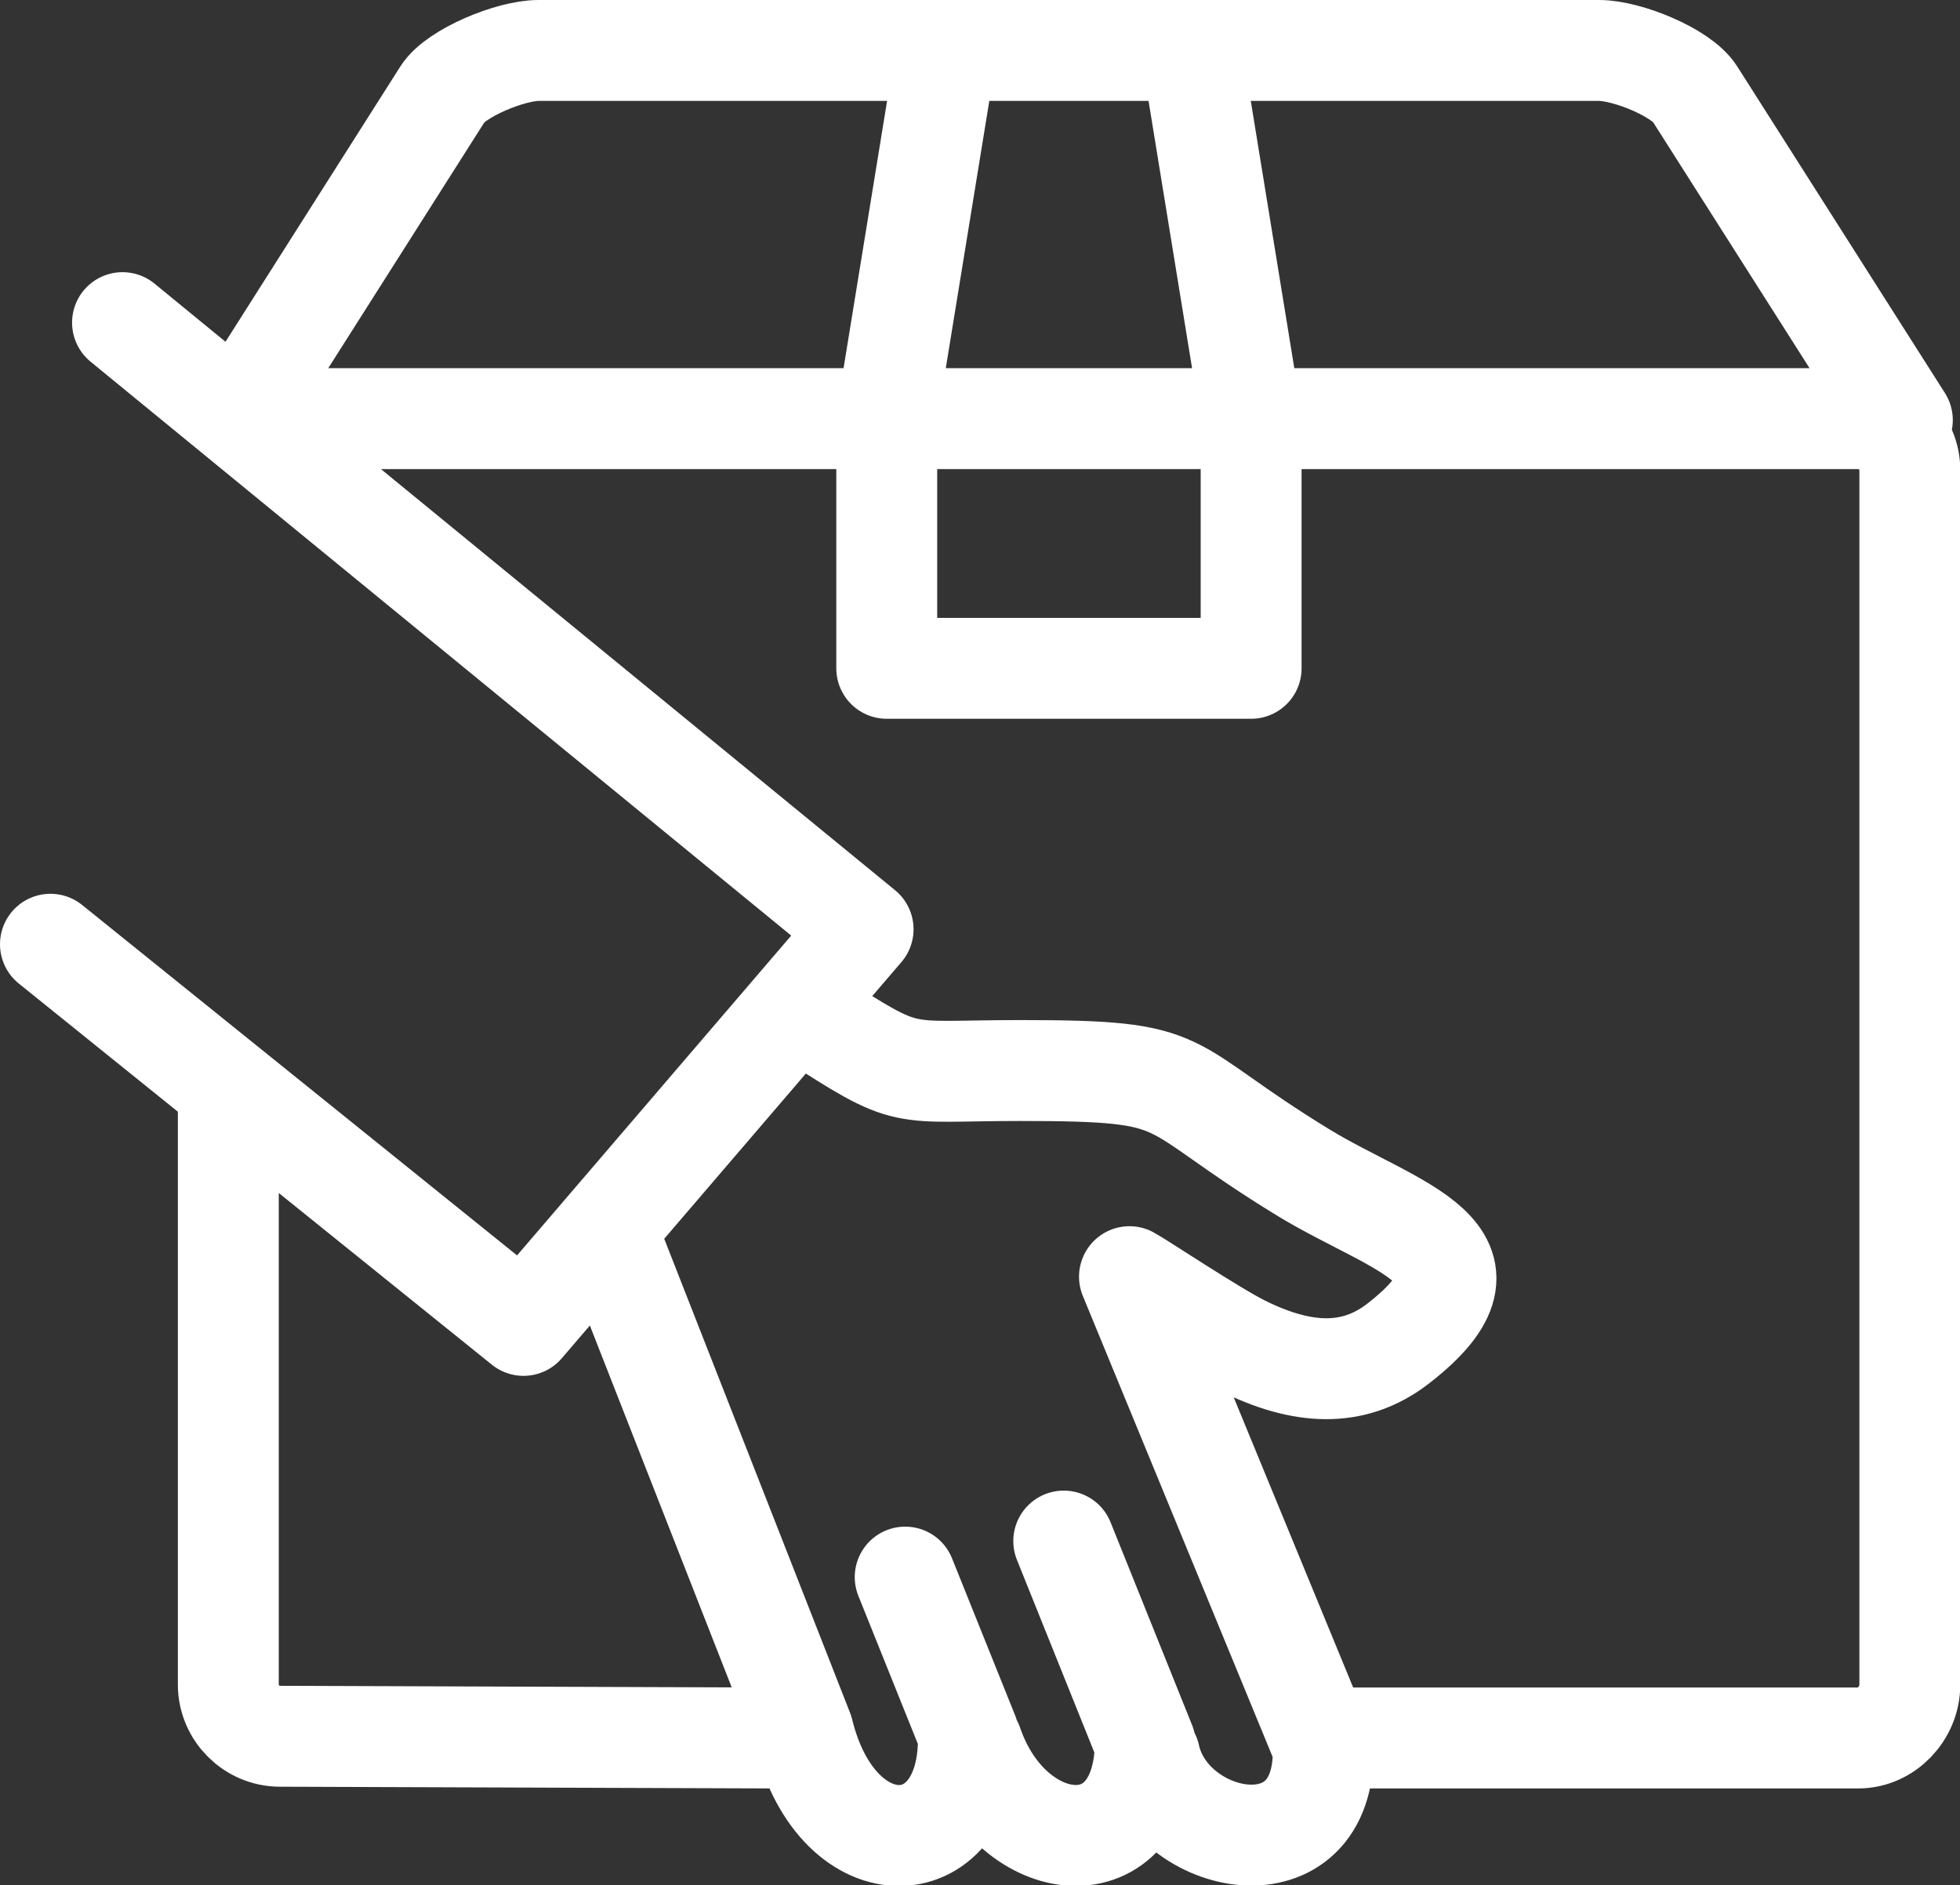
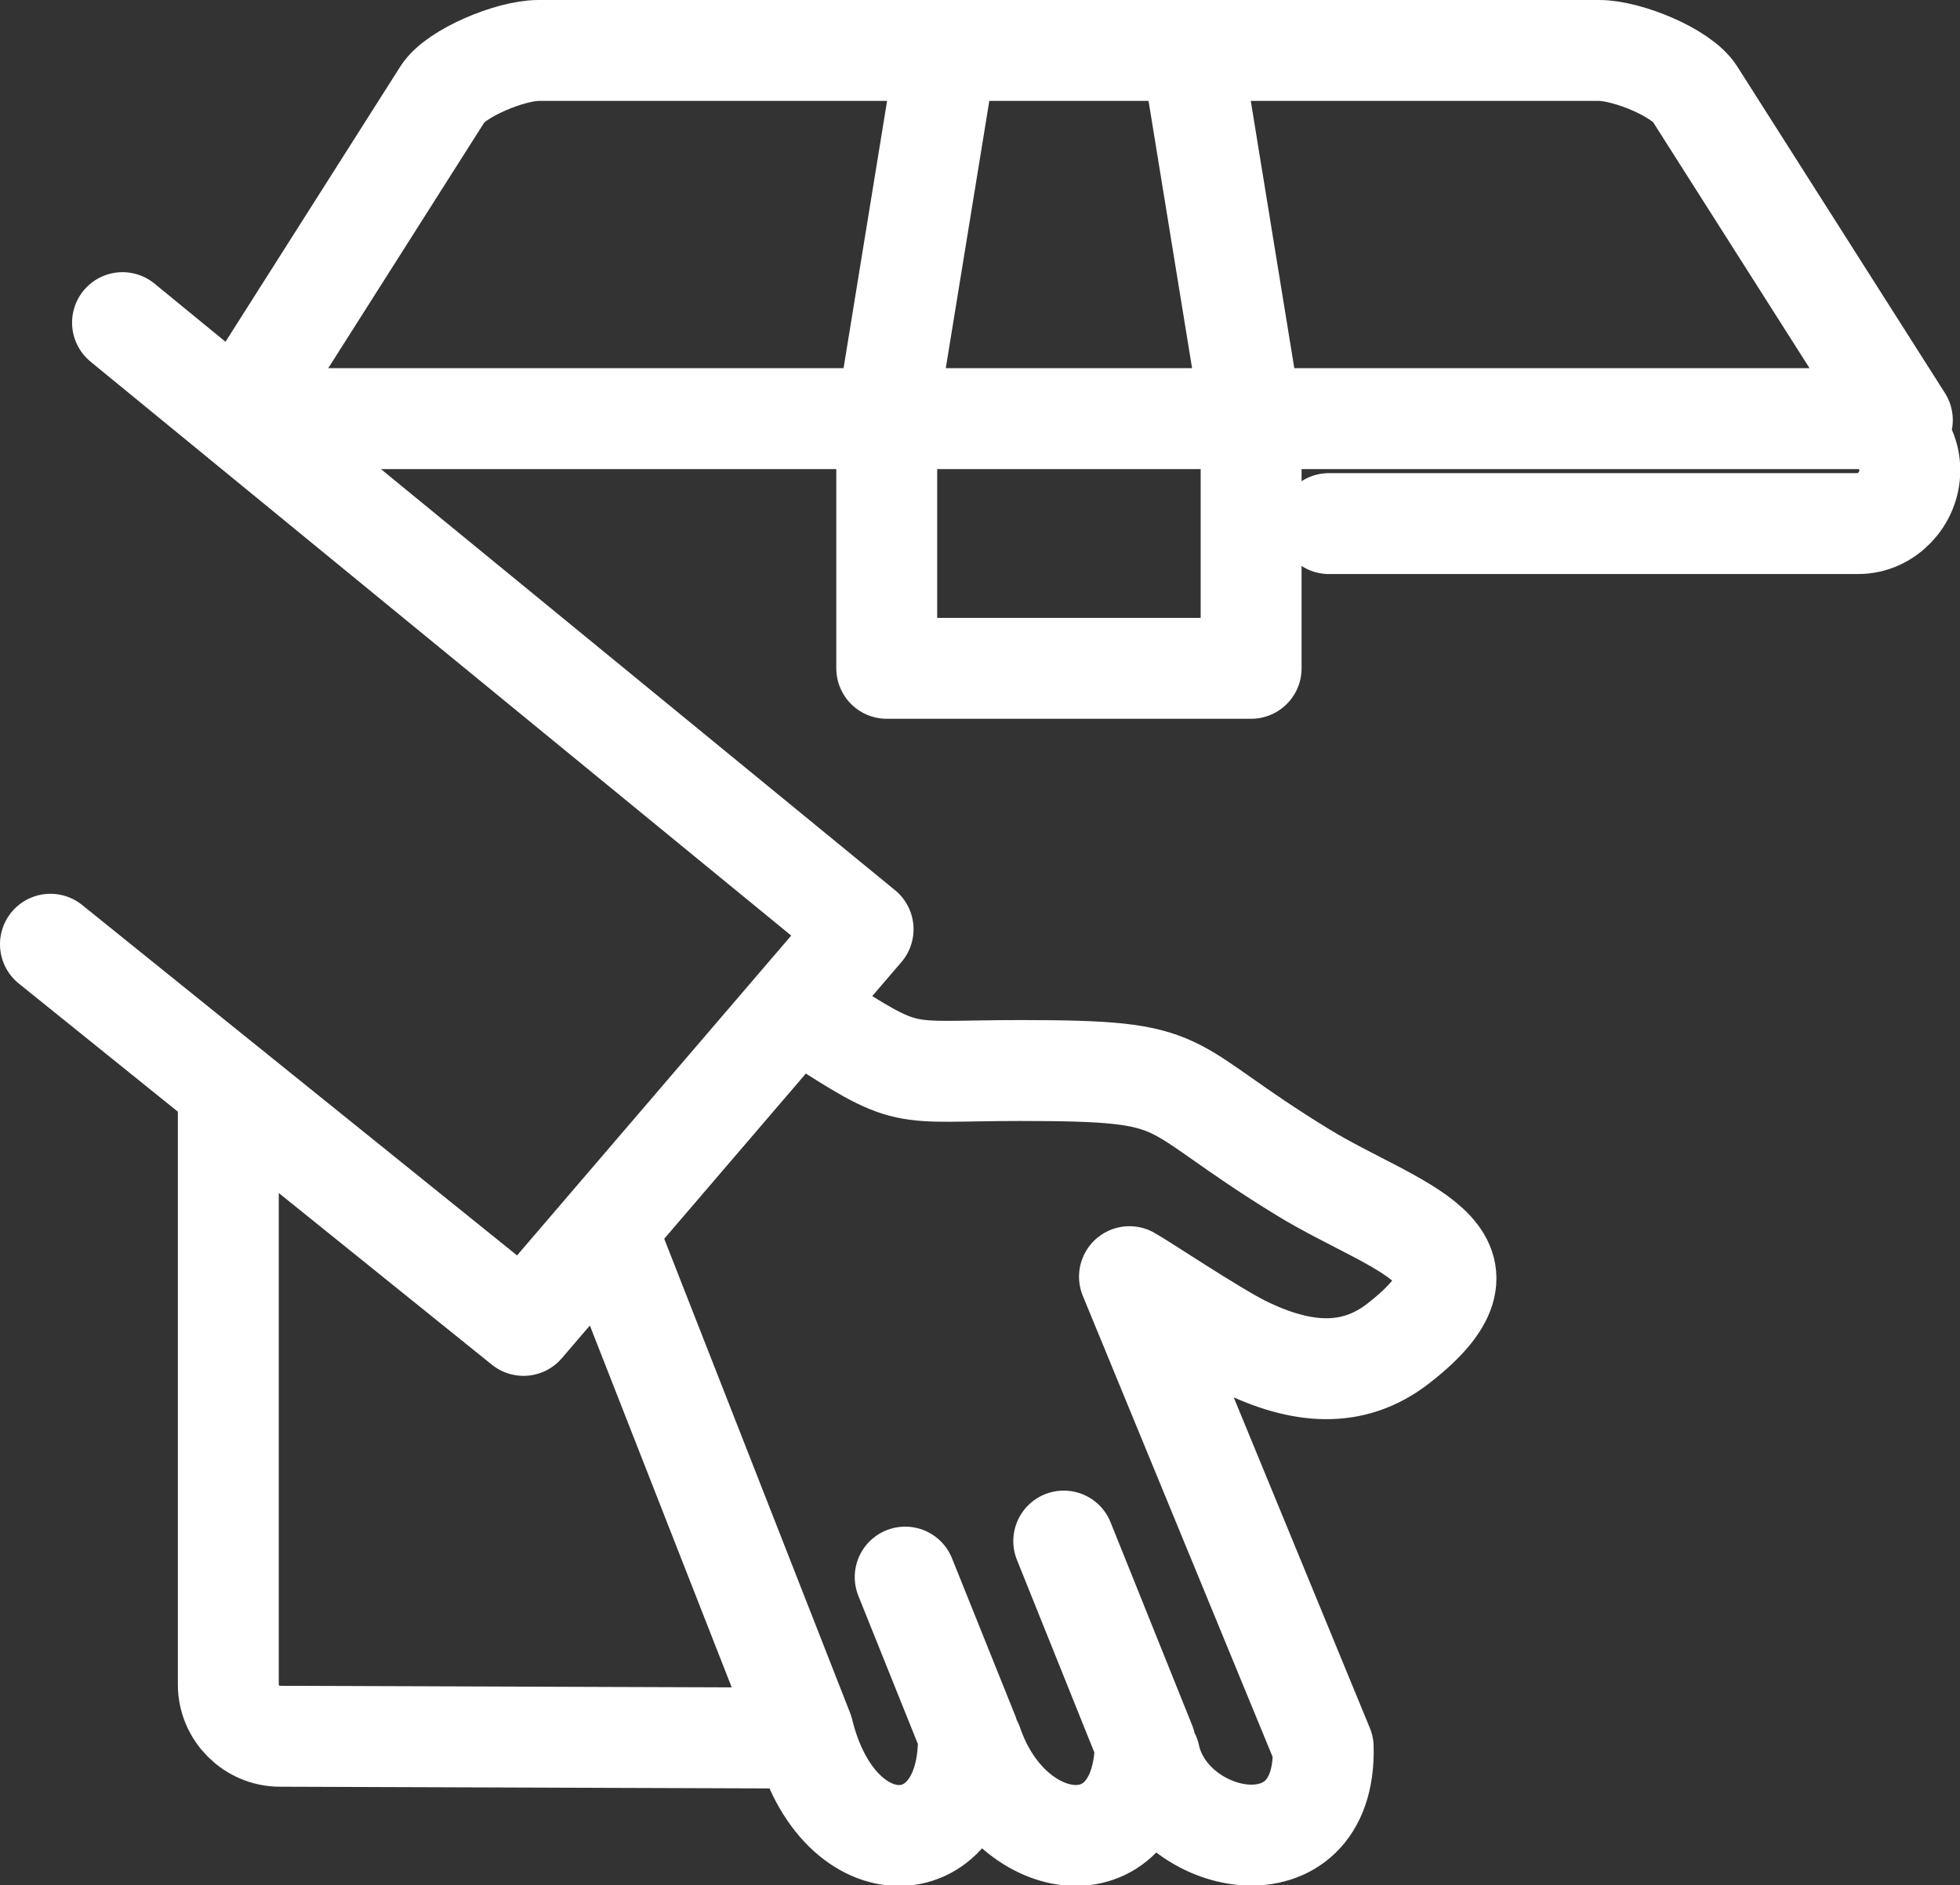
<svg xmlns="http://www.w3.org/2000/svg" viewBox="0 0 67.99 65.39">
  <rect x="0" y="0" width="67.99" height="65.39" fill="#333333" stroke="none" />
  <defs>
    <style>.d{fill:none;stroke:#fff;stroke-linecap:round;stroke-linejoin:round;stroke-width:3.5px;}</style>
  </defs>
  <g id="a" />
  <g id="b">
    <g id="c">
-       <path class="d" d="M26.9,60.28l-17.19-.06c-.98,0-1.79-.81-1.79-1.79v-20.67m2.47-23.24h54.07c.99,0,1.79,.81,1.79,1.79V58.43c0,.99-.81,1.85-1.79,1.85h-18.36M9.11,13.09L15.36,3.25c.45-.71,2.34-1.5,3.32-1.5H55.47c.98,0,2.86,.77,3.32,1.5l7.2,11.32M41.33,1.75l2.07,12.71v8.72h-12.64V14.46l2.07-12.71M1.75,32.75l16.41,13.22,11.78-13.74L4.25,11.19M39.88,60.9c.69,3.16,6.14,4.25,6.02-.3l-6.72-16.32c.29,.15,2.92,1.9,3.93,2.4,2.04,1.01,3.83,1.13,5.39-.08,4.01-3.11-.11-4-3.27-5.92-5.14-3.14-3.69-3.55-9.83-3.55-4.32,0-3.76,.4-7.3-1.88m5.63,25.24c1.37,4,5.92,4.45,6,0l-2.83-7.04m-15.87-10.82l6.83,17.42c1.21,4.94,5.85,4.66,5.73,.1l-2.19-5.45" />
+       <path class="d" d="M26.9,60.28l-17.19-.06c-.98,0-1.79-.81-1.79-1.79v-20.67m2.47-23.24h54.07c.99,0,1.79,.81,1.79,1.79c0,.99-.81,1.85-1.79,1.85h-18.36M9.11,13.09L15.36,3.25c.45-.71,2.34-1.5,3.32-1.5H55.47c.98,0,2.86,.77,3.32,1.5l7.2,11.32M41.33,1.75l2.07,12.71v8.72h-12.64V14.46l2.07-12.71M1.75,32.75l16.41,13.22,11.78-13.74L4.25,11.19M39.88,60.9c.69,3.16,6.14,4.25,6.02-.3l-6.72-16.32c.29,.15,2.92,1.9,3.93,2.4,2.04,1.01,3.83,1.13,5.39-.08,4.01-3.11-.11-4-3.27-5.92-5.14-3.14-3.69-3.55-9.83-3.55-4.32,0-3.76,.4-7.3-1.88m5.63,25.24c1.37,4,5.92,4.45,6,0l-2.83-7.04m-15.87-10.82l6.83,17.42c1.21,4.94,5.85,4.66,5.73,.1l-2.19-5.45" />
    </g>
  </g>
</svg>